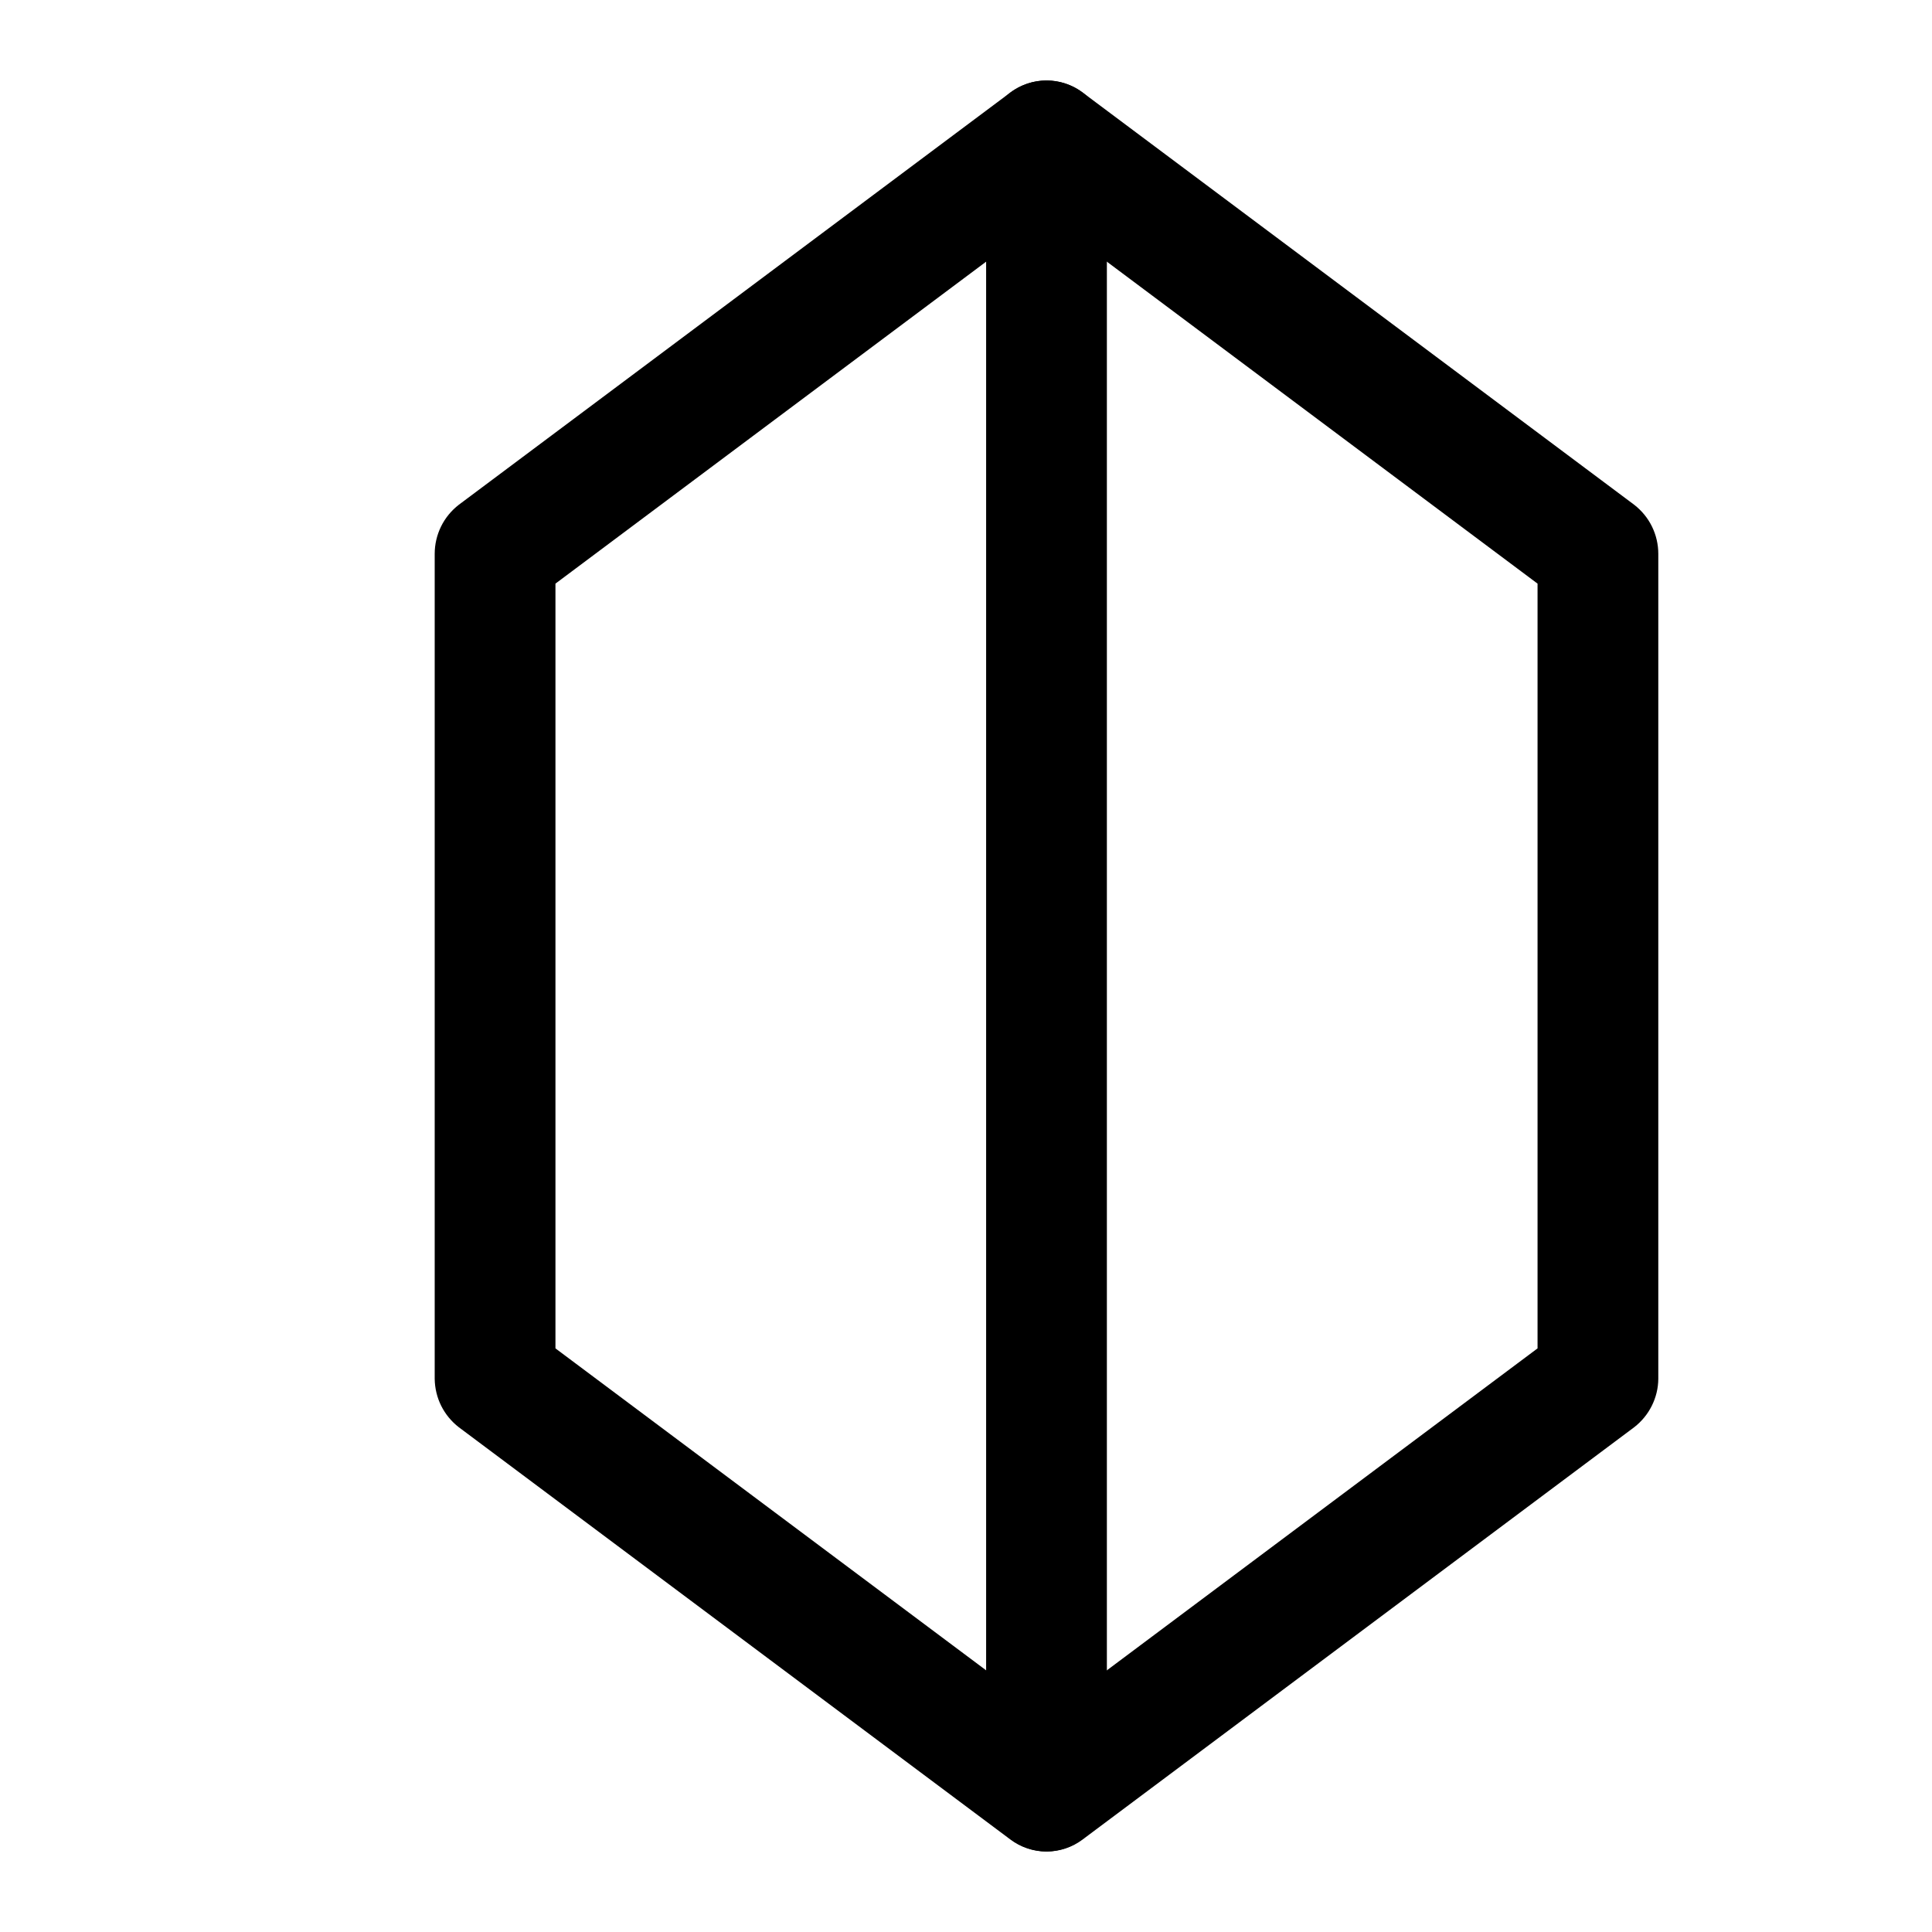
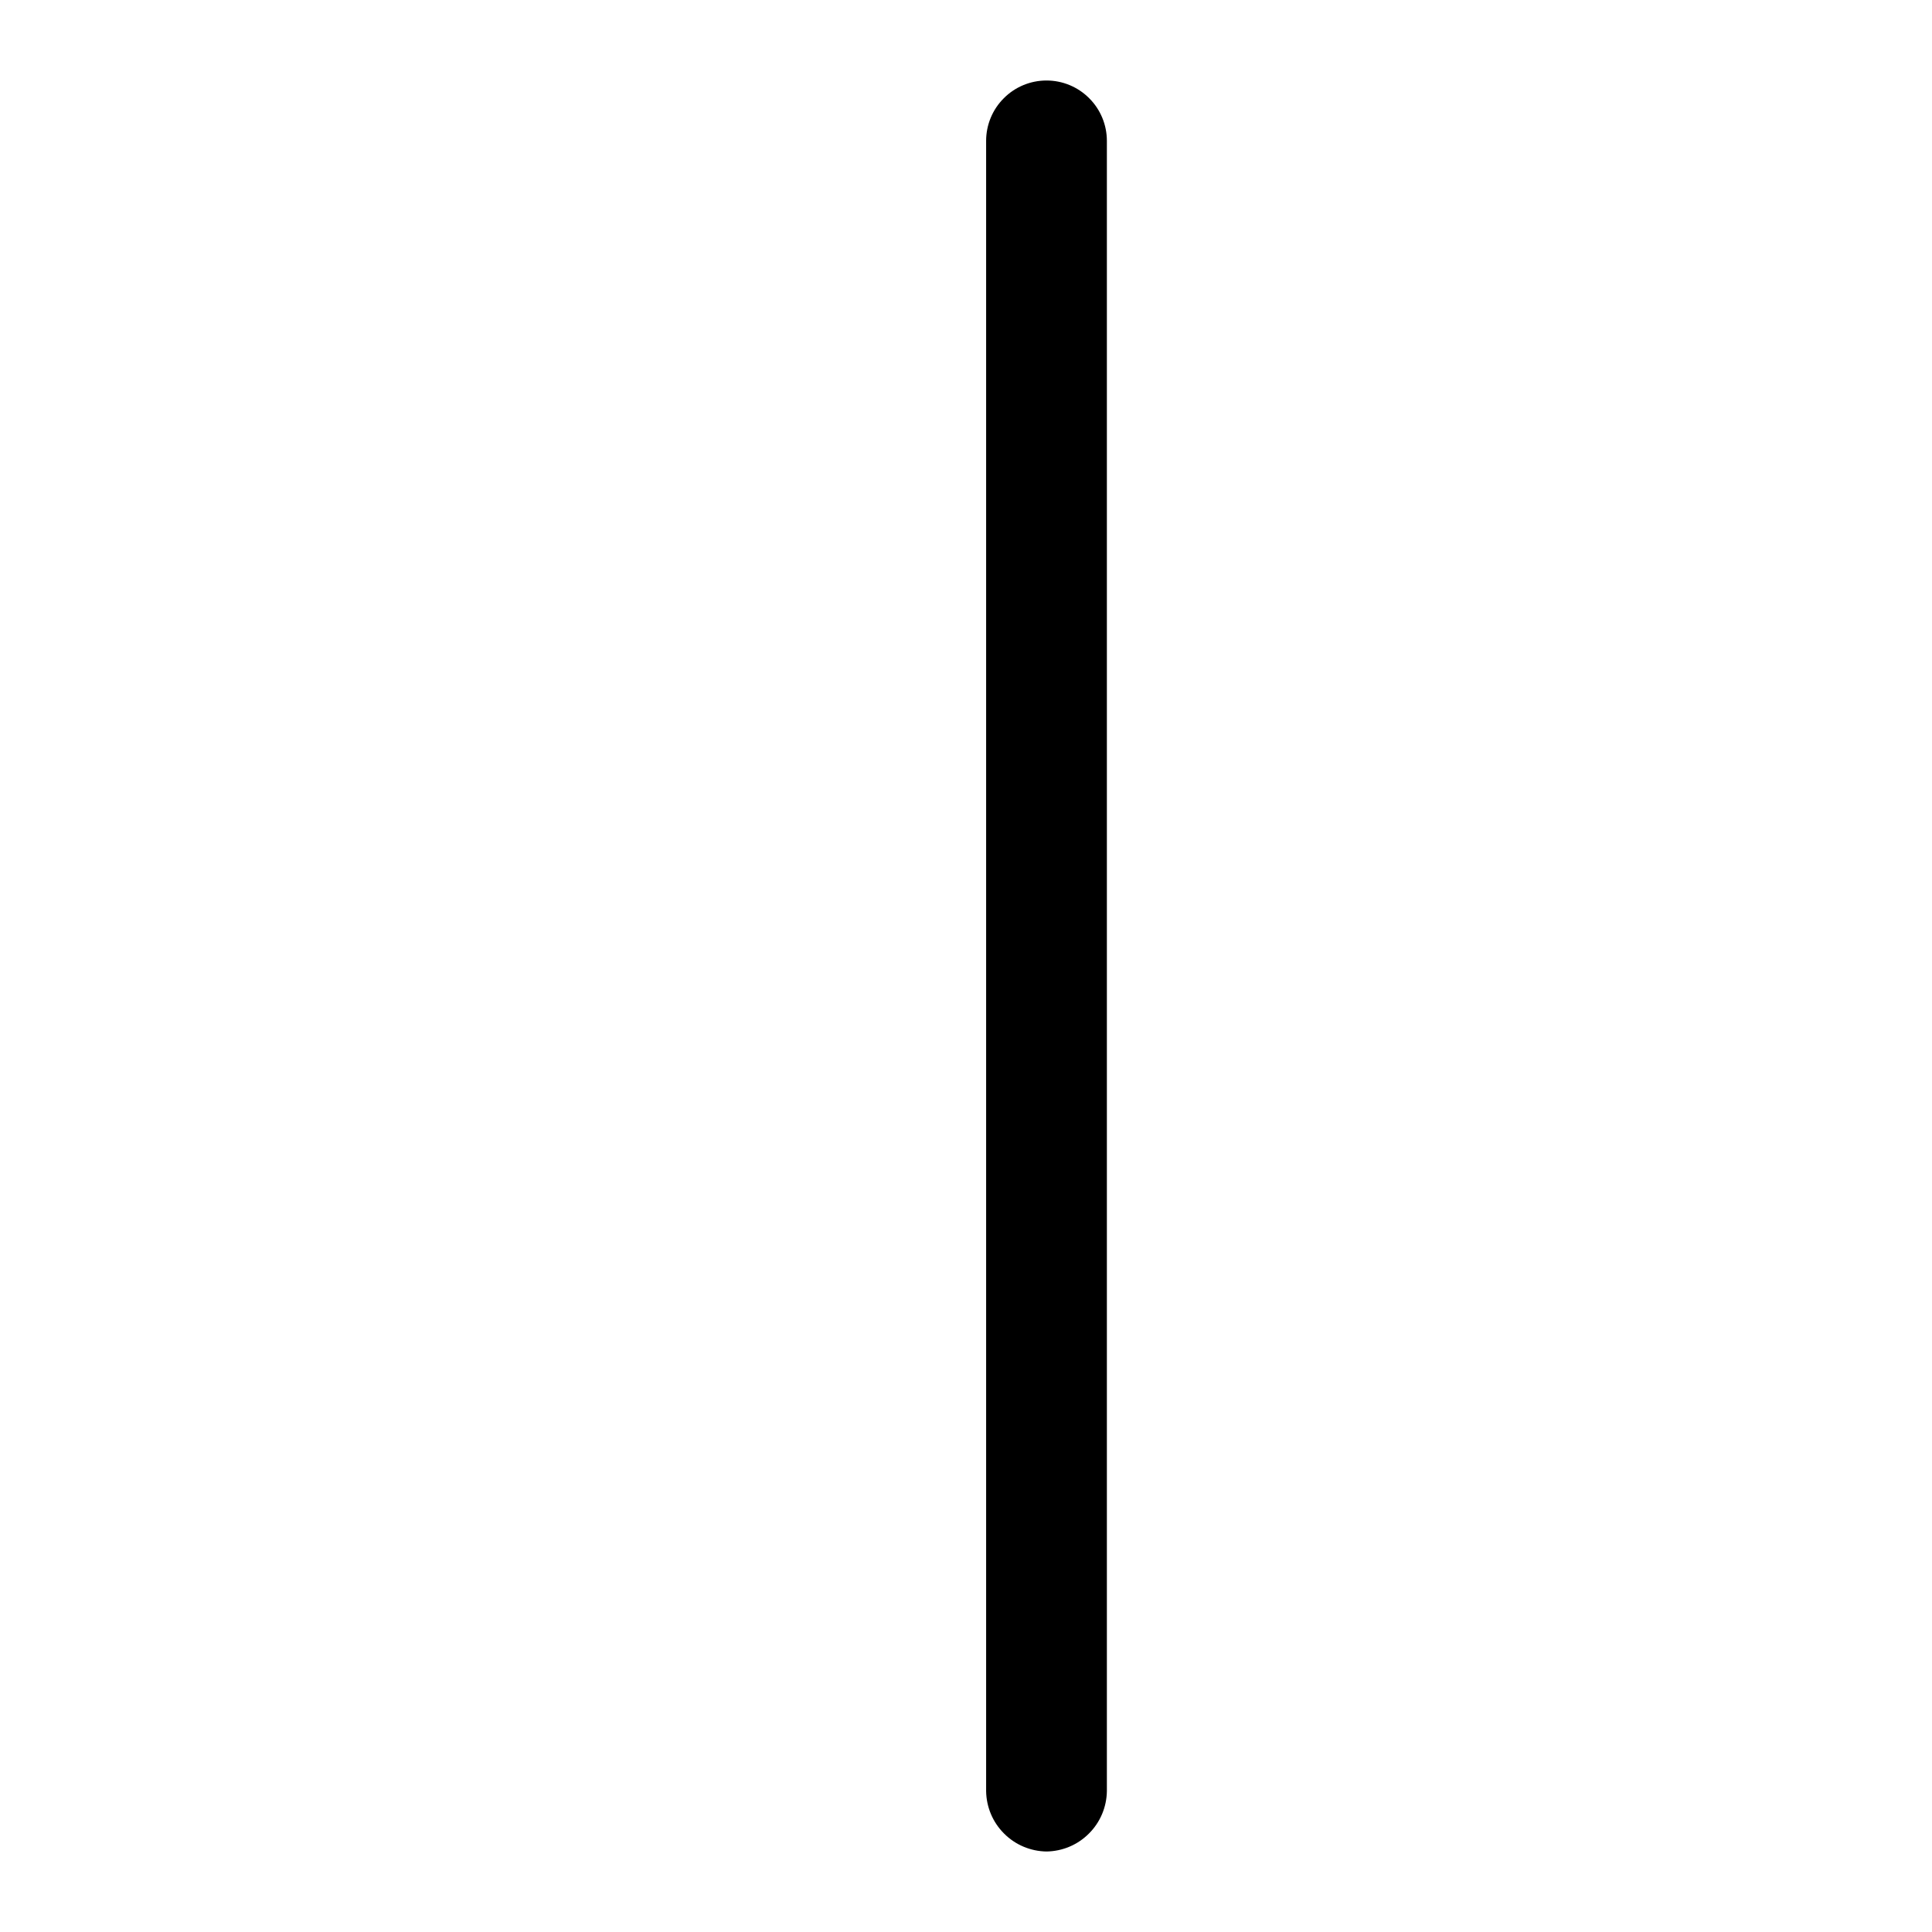
<svg xmlns="http://www.w3.org/2000/svg" width="800px" height="800px" viewBox="0 0 24 24" fill="none">
-   <path d="M13 23C12.838 23.001 12.68 22.948 12.55 22.85L5.7 17.73C5.608 17.659 5.533 17.568 5.481 17.464C5.429 17.36 5.402 17.246 5.4 17.13V6.88C5.4 6.762 5.427 6.646 5.479 6.54C5.531 6.434 5.607 6.342 5.7 6.27L12.55 1.15C12.68 1.053 12.838 1 13 1C13.162 1 13.32 1.053 13.45 1.15L20.3 6.27C20.393 6.342 20.469 6.434 20.521 6.54C20.573 6.646 20.6 6.762 20.6 6.88V17.13C20.599 17.246 20.571 17.36 20.519 17.464C20.467 17.568 20.392 17.659 20.3 17.73L13.45 22.85C13.32 22.948 13.162 23.001 13 23ZM6.9 16.75L13 21.31L19.1 16.75V7.25L13 2.69L6.9 7.25V16.75Z" fill="#000000" />
  <path d="M13 23C12.802 22.997 12.613 22.918 12.473 22.777C12.332 22.637 12.253 22.448 12.25 22.25V1.75C12.25 1.551 12.329 1.36 12.47 1.22C12.61 1.079 12.801 1 13 1C13.199 1 13.39 1.079 13.53 1.22C13.671 1.36 13.75 1.551 13.75 1.75V22.25C13.747 22.448 13.668 22.637 13.527 22.777C13.387 22.918 13.198 22.997 13 23Z" fill="#000000" />
</svg>